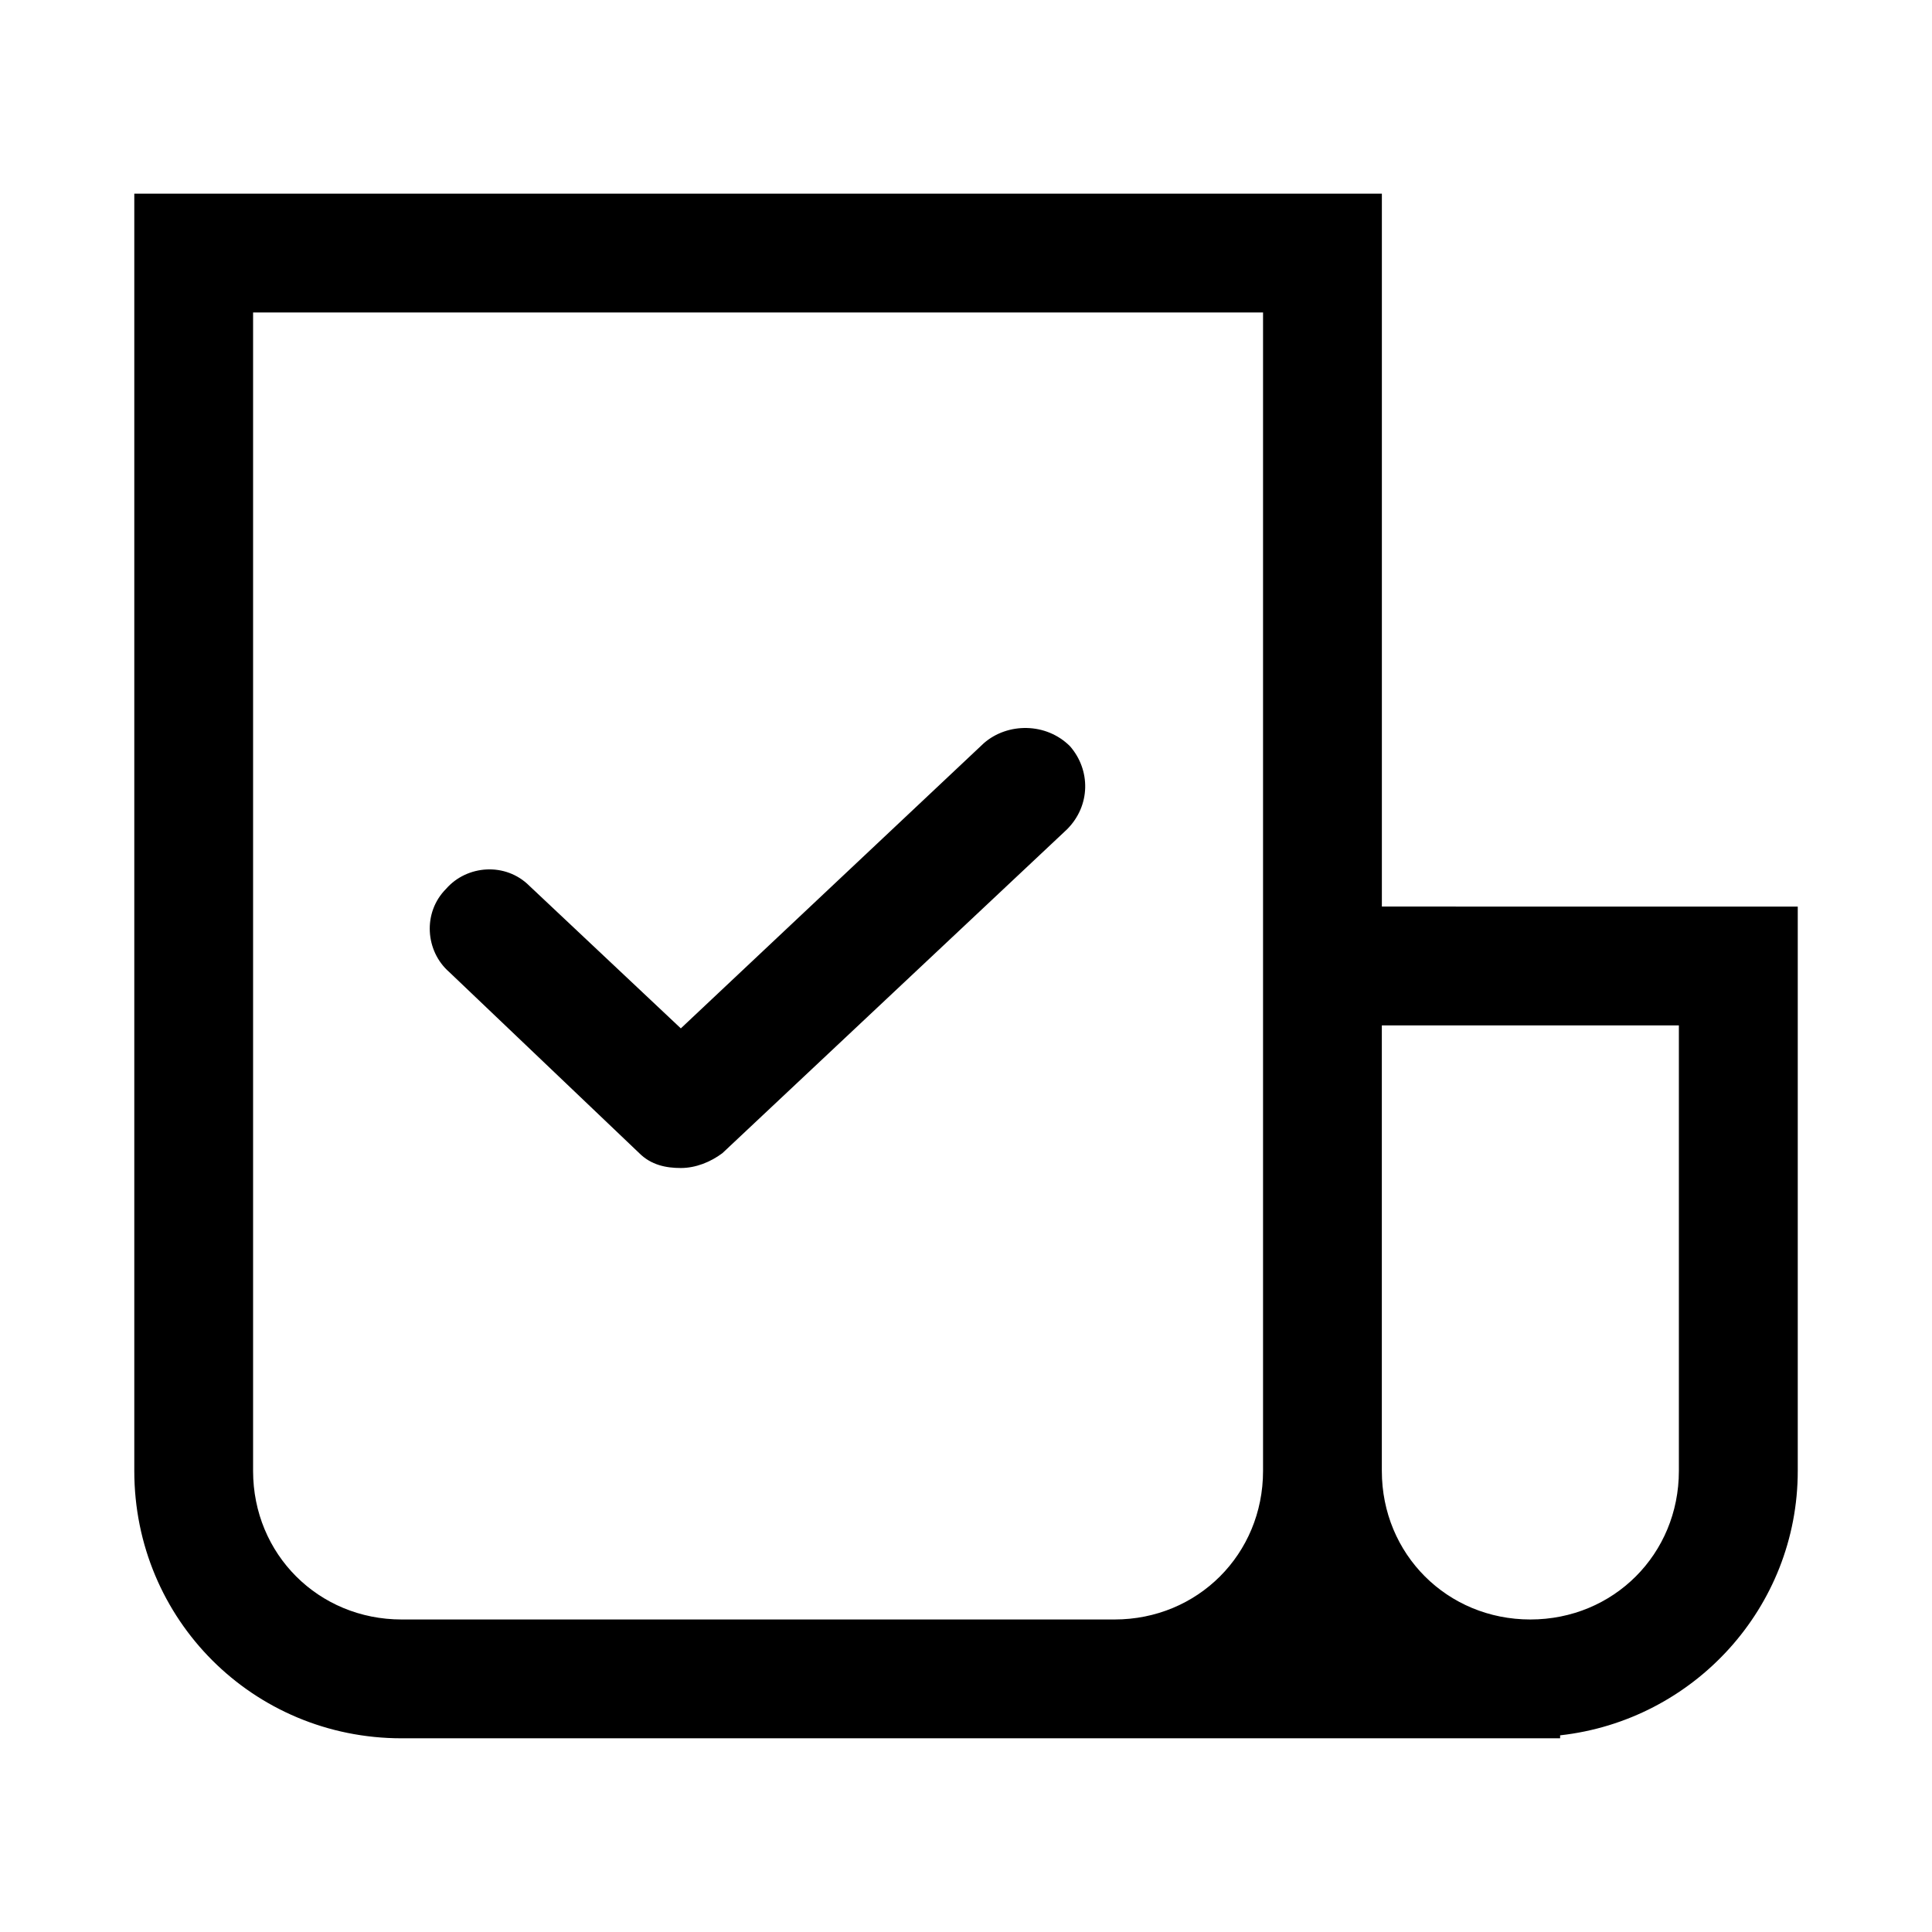
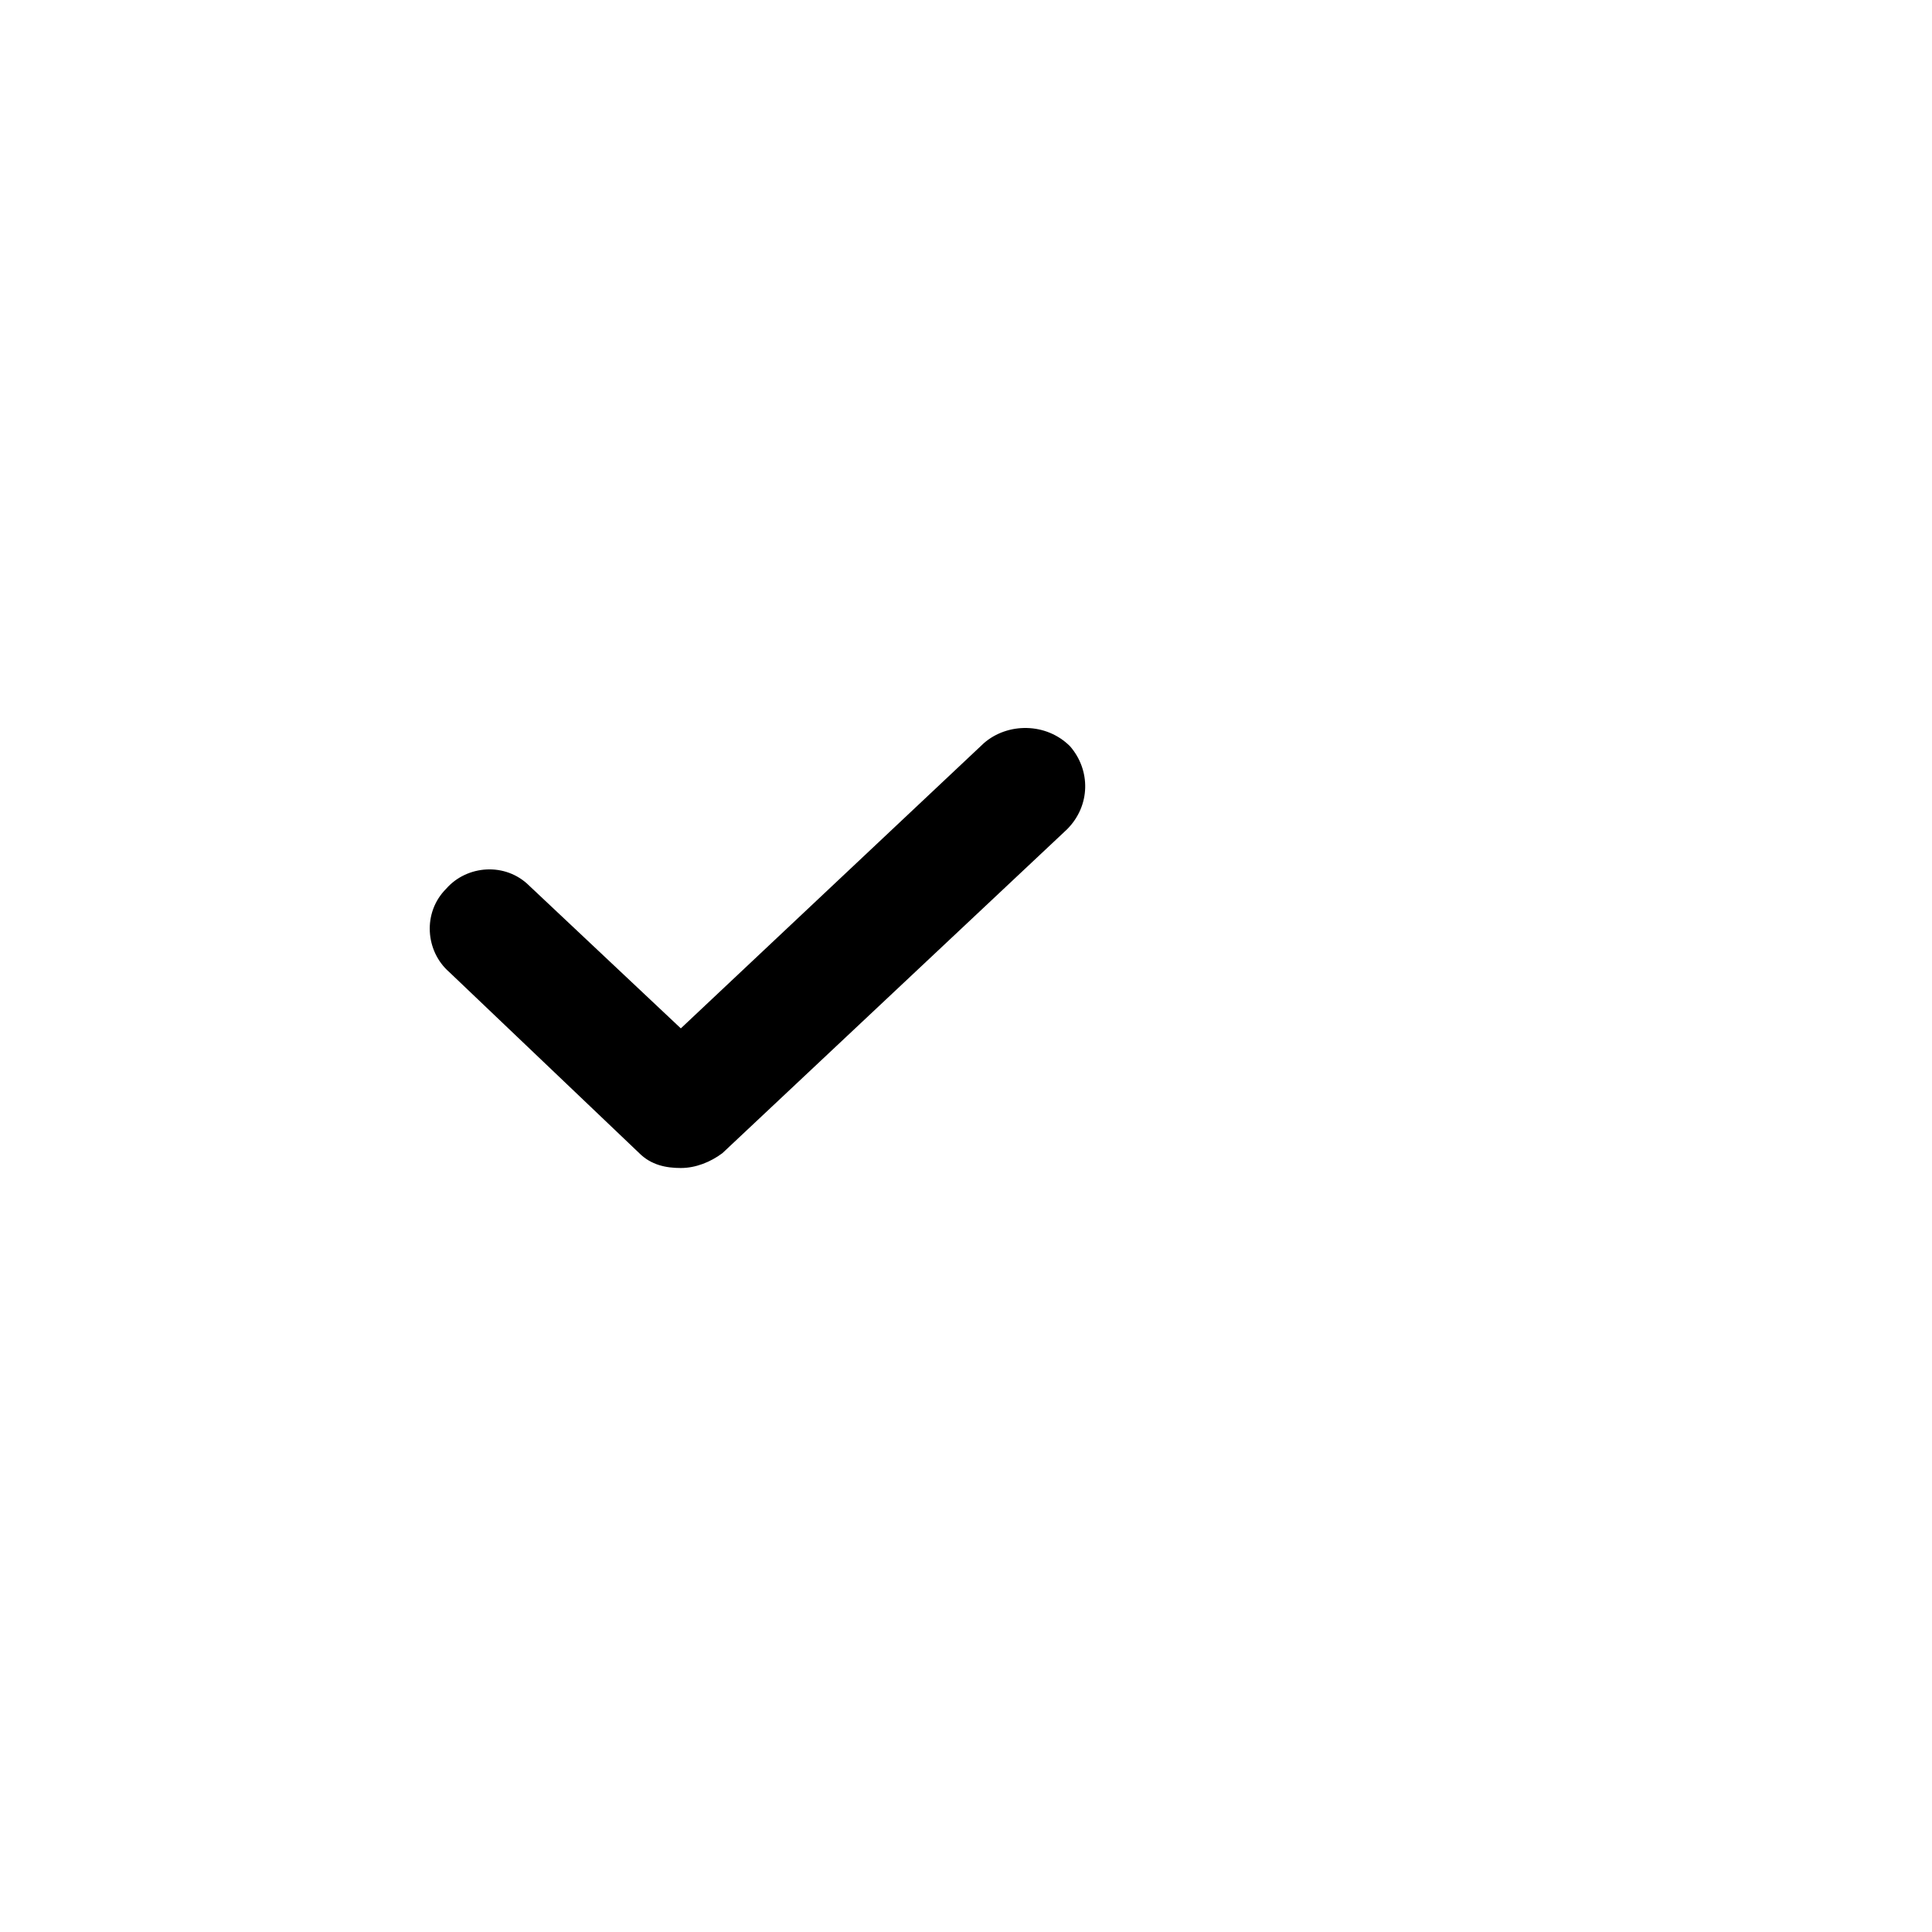
<svg xmlns="http://www.w3.org/2000/svg" fill="#000000" width="800px" height="800px" version="1.1" viewBox="144 144 512 512">
  <g>
-     <path d="m510.21 384.25v-188.93h-330.62v338.5c0 39.359 31.488 70.848 70.848 70.848h307.01v-0.789c35.426-3.938 62.977-33.852 62.977-70.062v-149.56zm-141.7 188.93h-118.08c-22.043 0-39.359-17.32-39.359-39.359v-307.01h267.65v307.01c0 22.043-17.32 39.359-39.359 39.359zm220.41-39.359c0 22.043-17.32 39.359-39.359 39.359-22.043 0-39.359-17.32-39.359-39.359v-118.08h78.719z" />
    <path d="m404.72 340.96-80.293 75.57-40.148-37.785c-6.297-6.297-16.531-5.512-22.043 0.789-6.297 6.297-5.512 16.531 0.789 22.043l50.383 48.02c3.148 3.148 7.086 3.938 11.02 3.938 3.938 0 7.871-1.574 11.02-3.938l91.316-85.805c6.297-6.297 6.297-15.742 0.789-22.043-6.301-6.297-16.535-6.297-22.832-0.789z" />
  </g>
</svg>